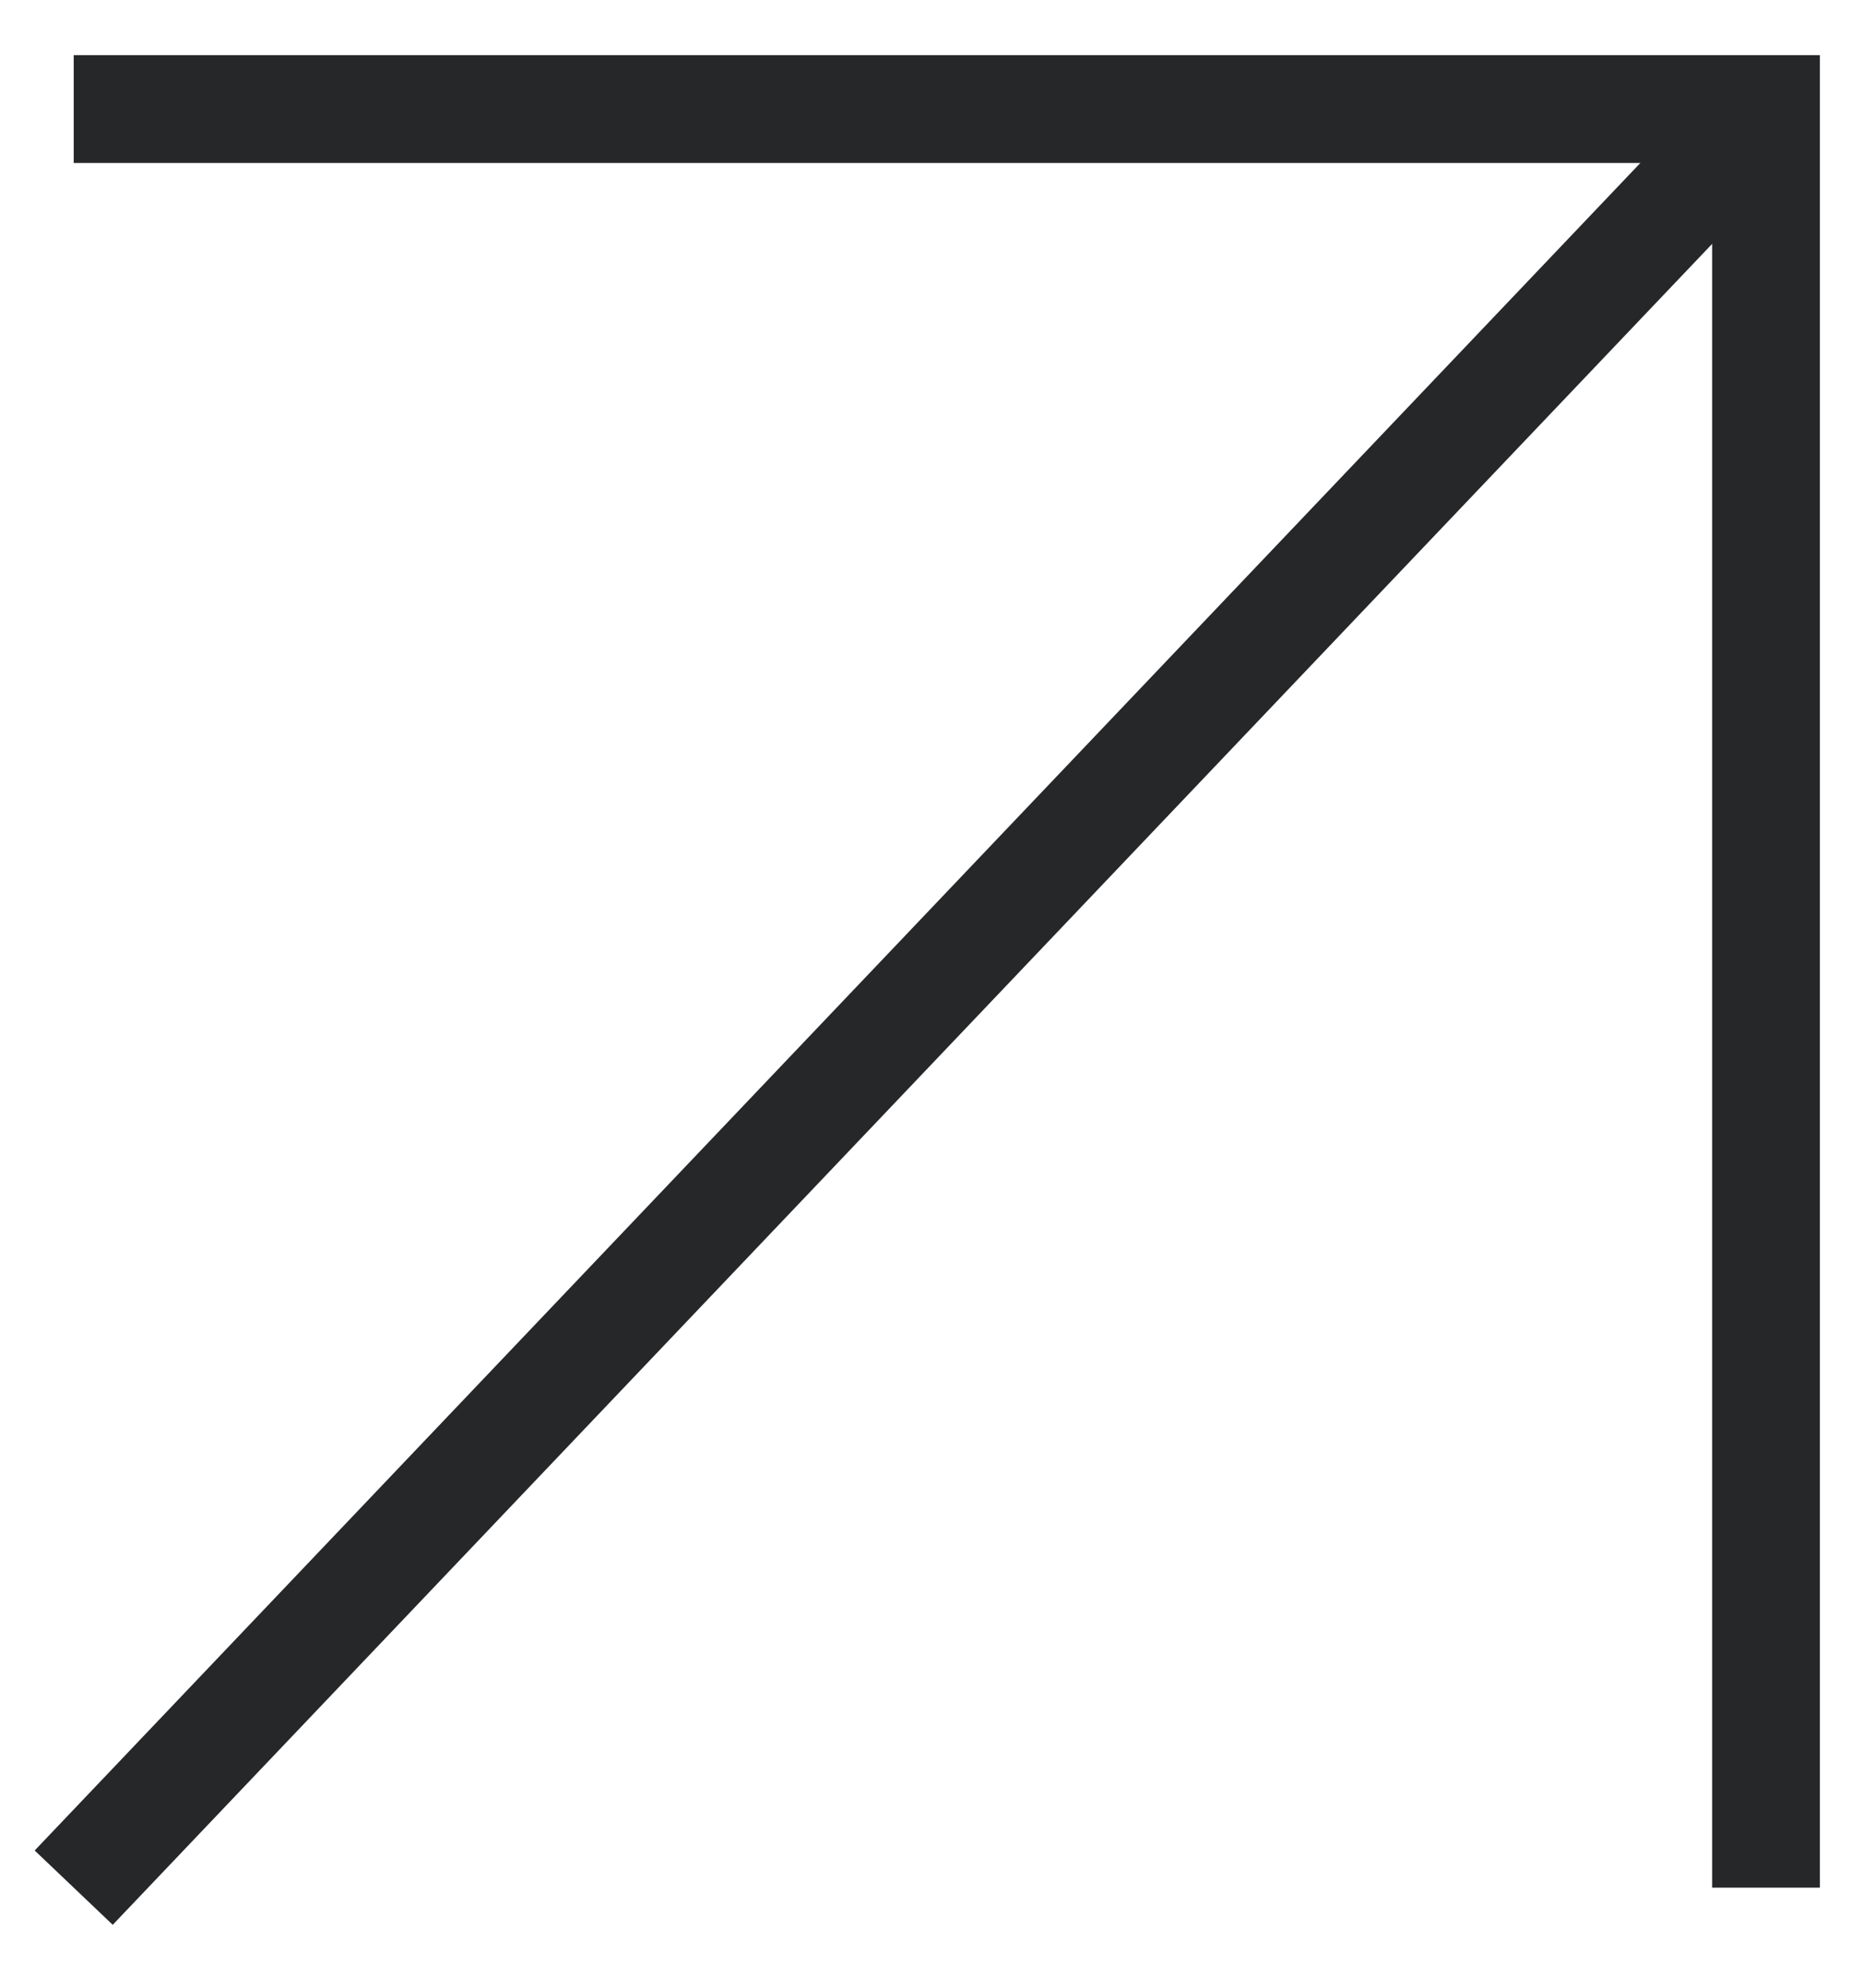
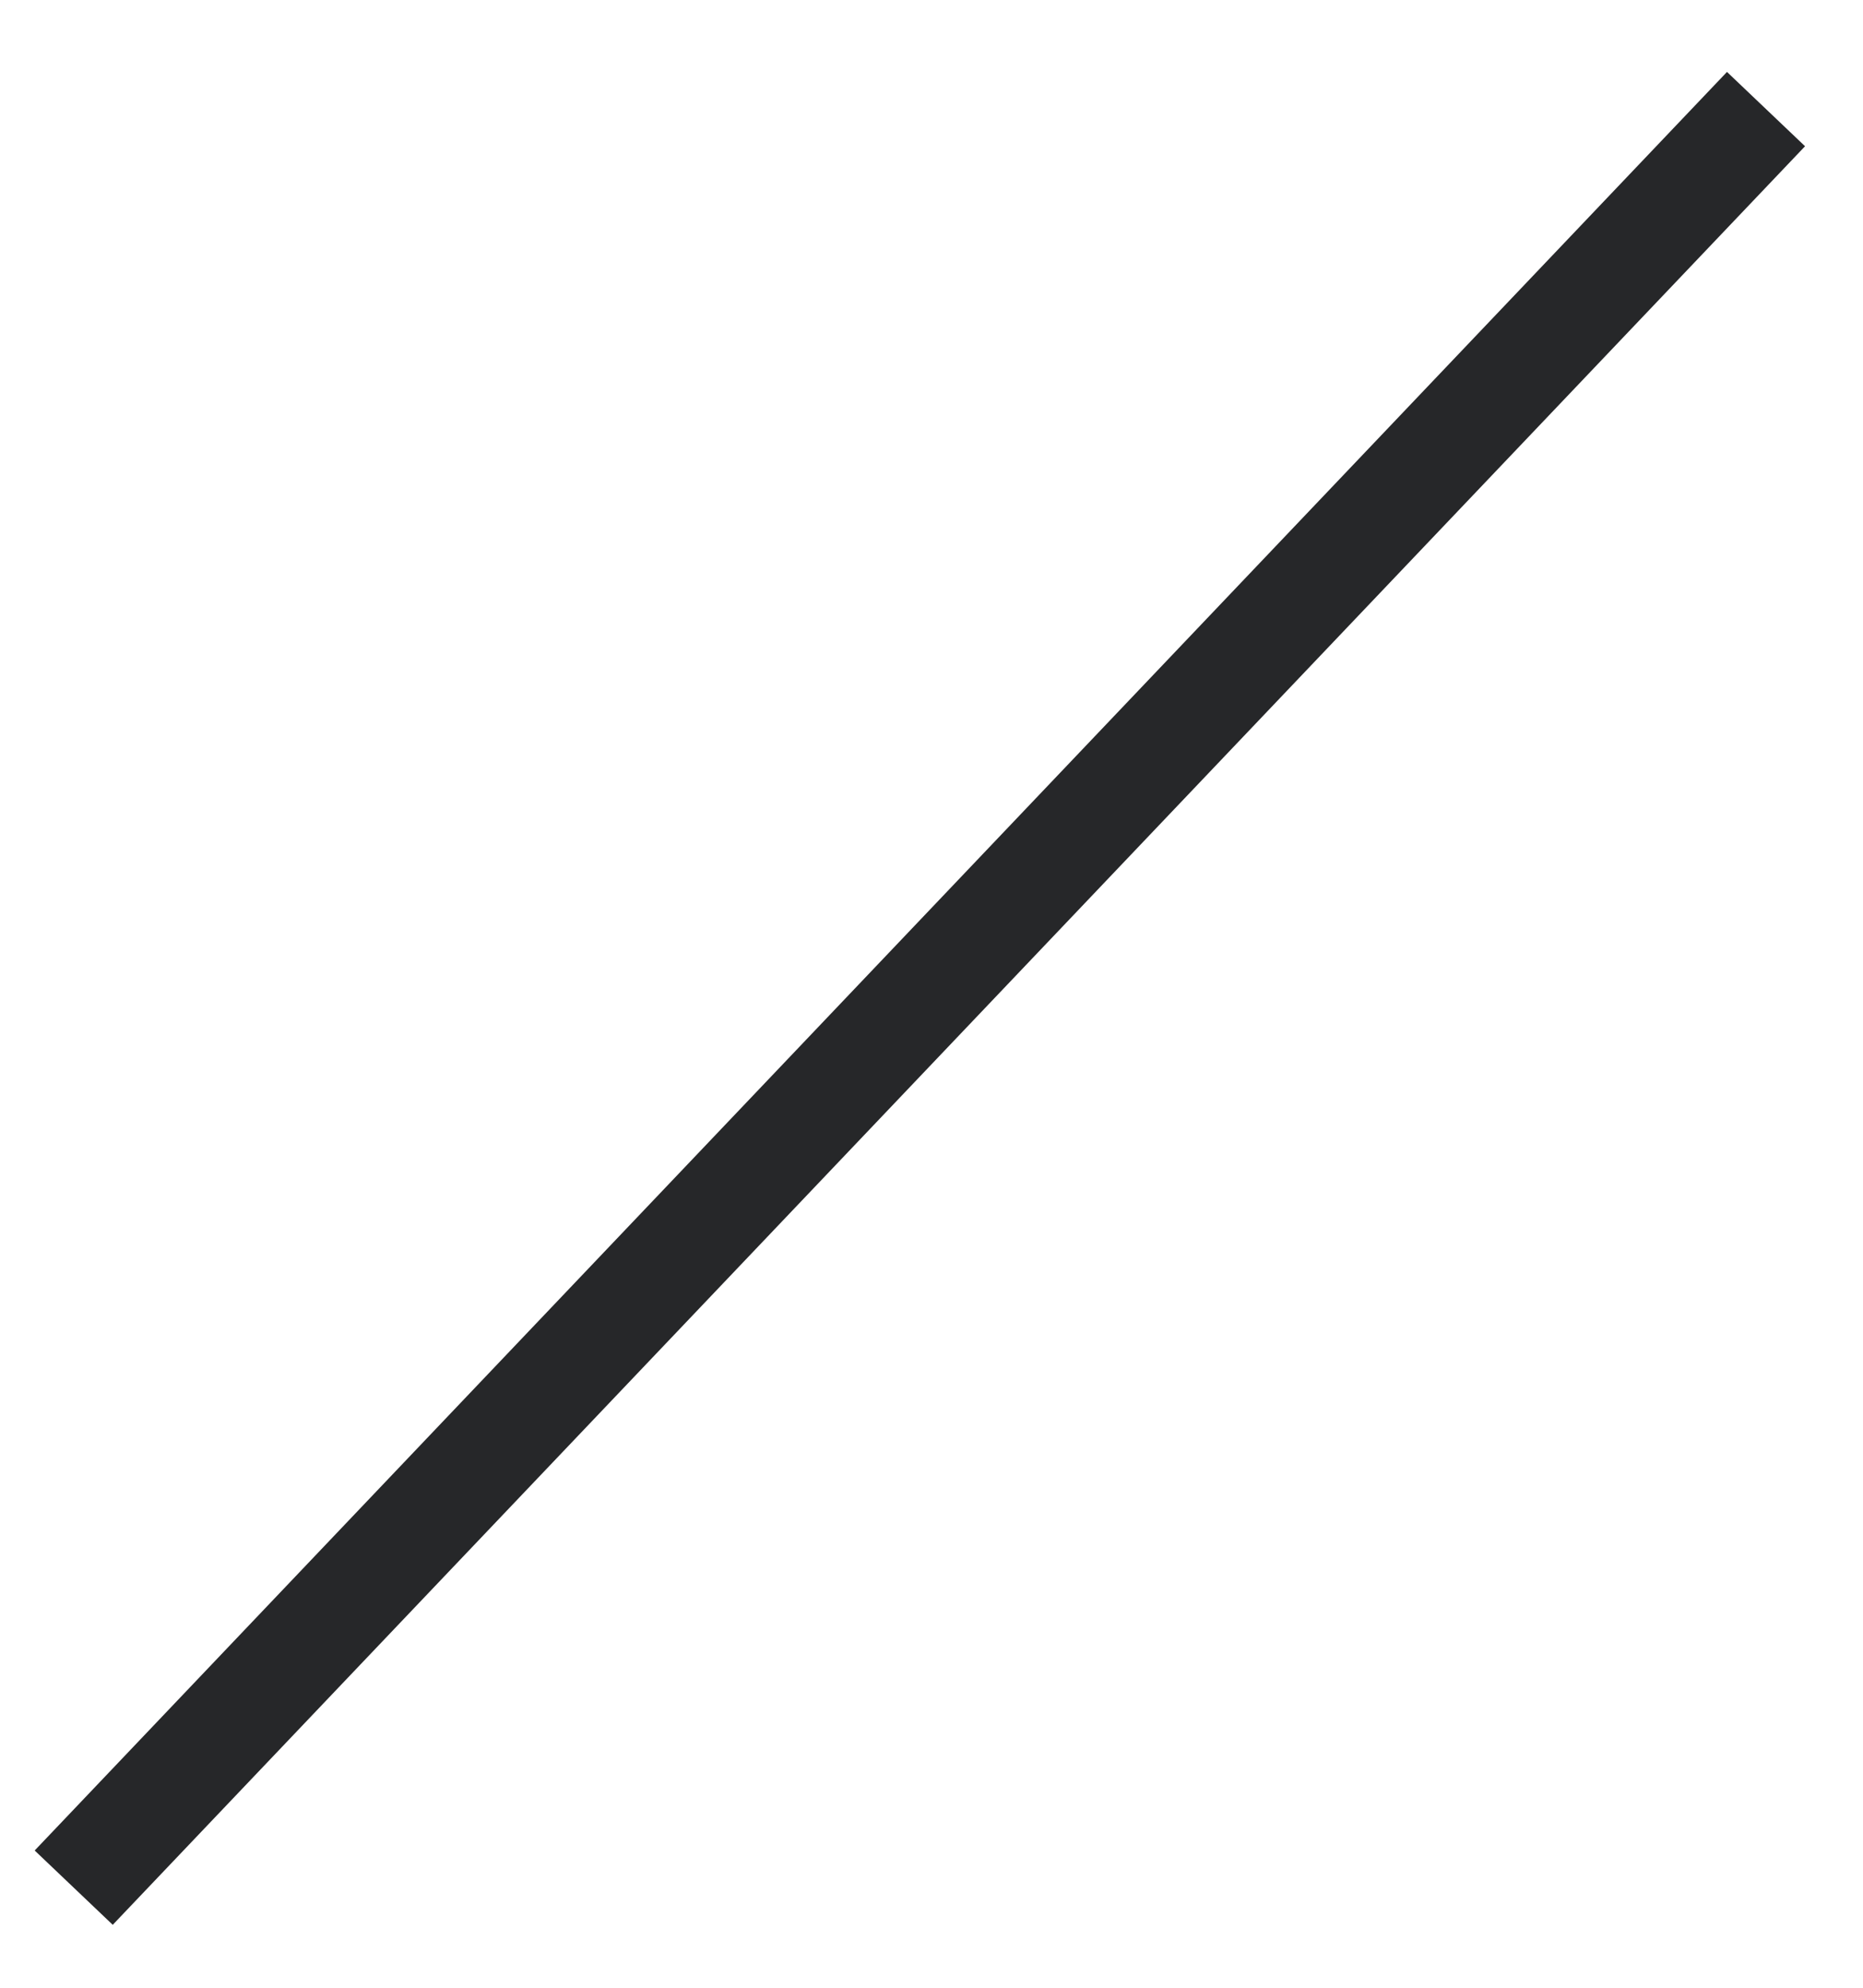
<svg xmlns="http://www.w3.org/2000/svg" id="Ebene_1" x="0px" y="0px" viewBox="0 0 43.22 46.1" style="enable-background:new 0 0 43.22 46.1;" xml:space="preserve">
  <style type="text/css">	.st0{fill:none;stroke:#262729;stroke-width:2.5;stroke-miterlimit:10;}	.st1{fill:#C1F4FD;}	.st2{fill:#262729;}	.st3{fill:none;stroke:#FFFFFF;stroke-width:2.5;stroke-miterlimit:10;}</style>
-   <polyline class="st0" points="1.71,2.53 40.97,2.53 40.97,43.78 " />
  <line class="st0" x1="40.97" y1="2.53" x2="1.71" y2="43.78" />
</svg>